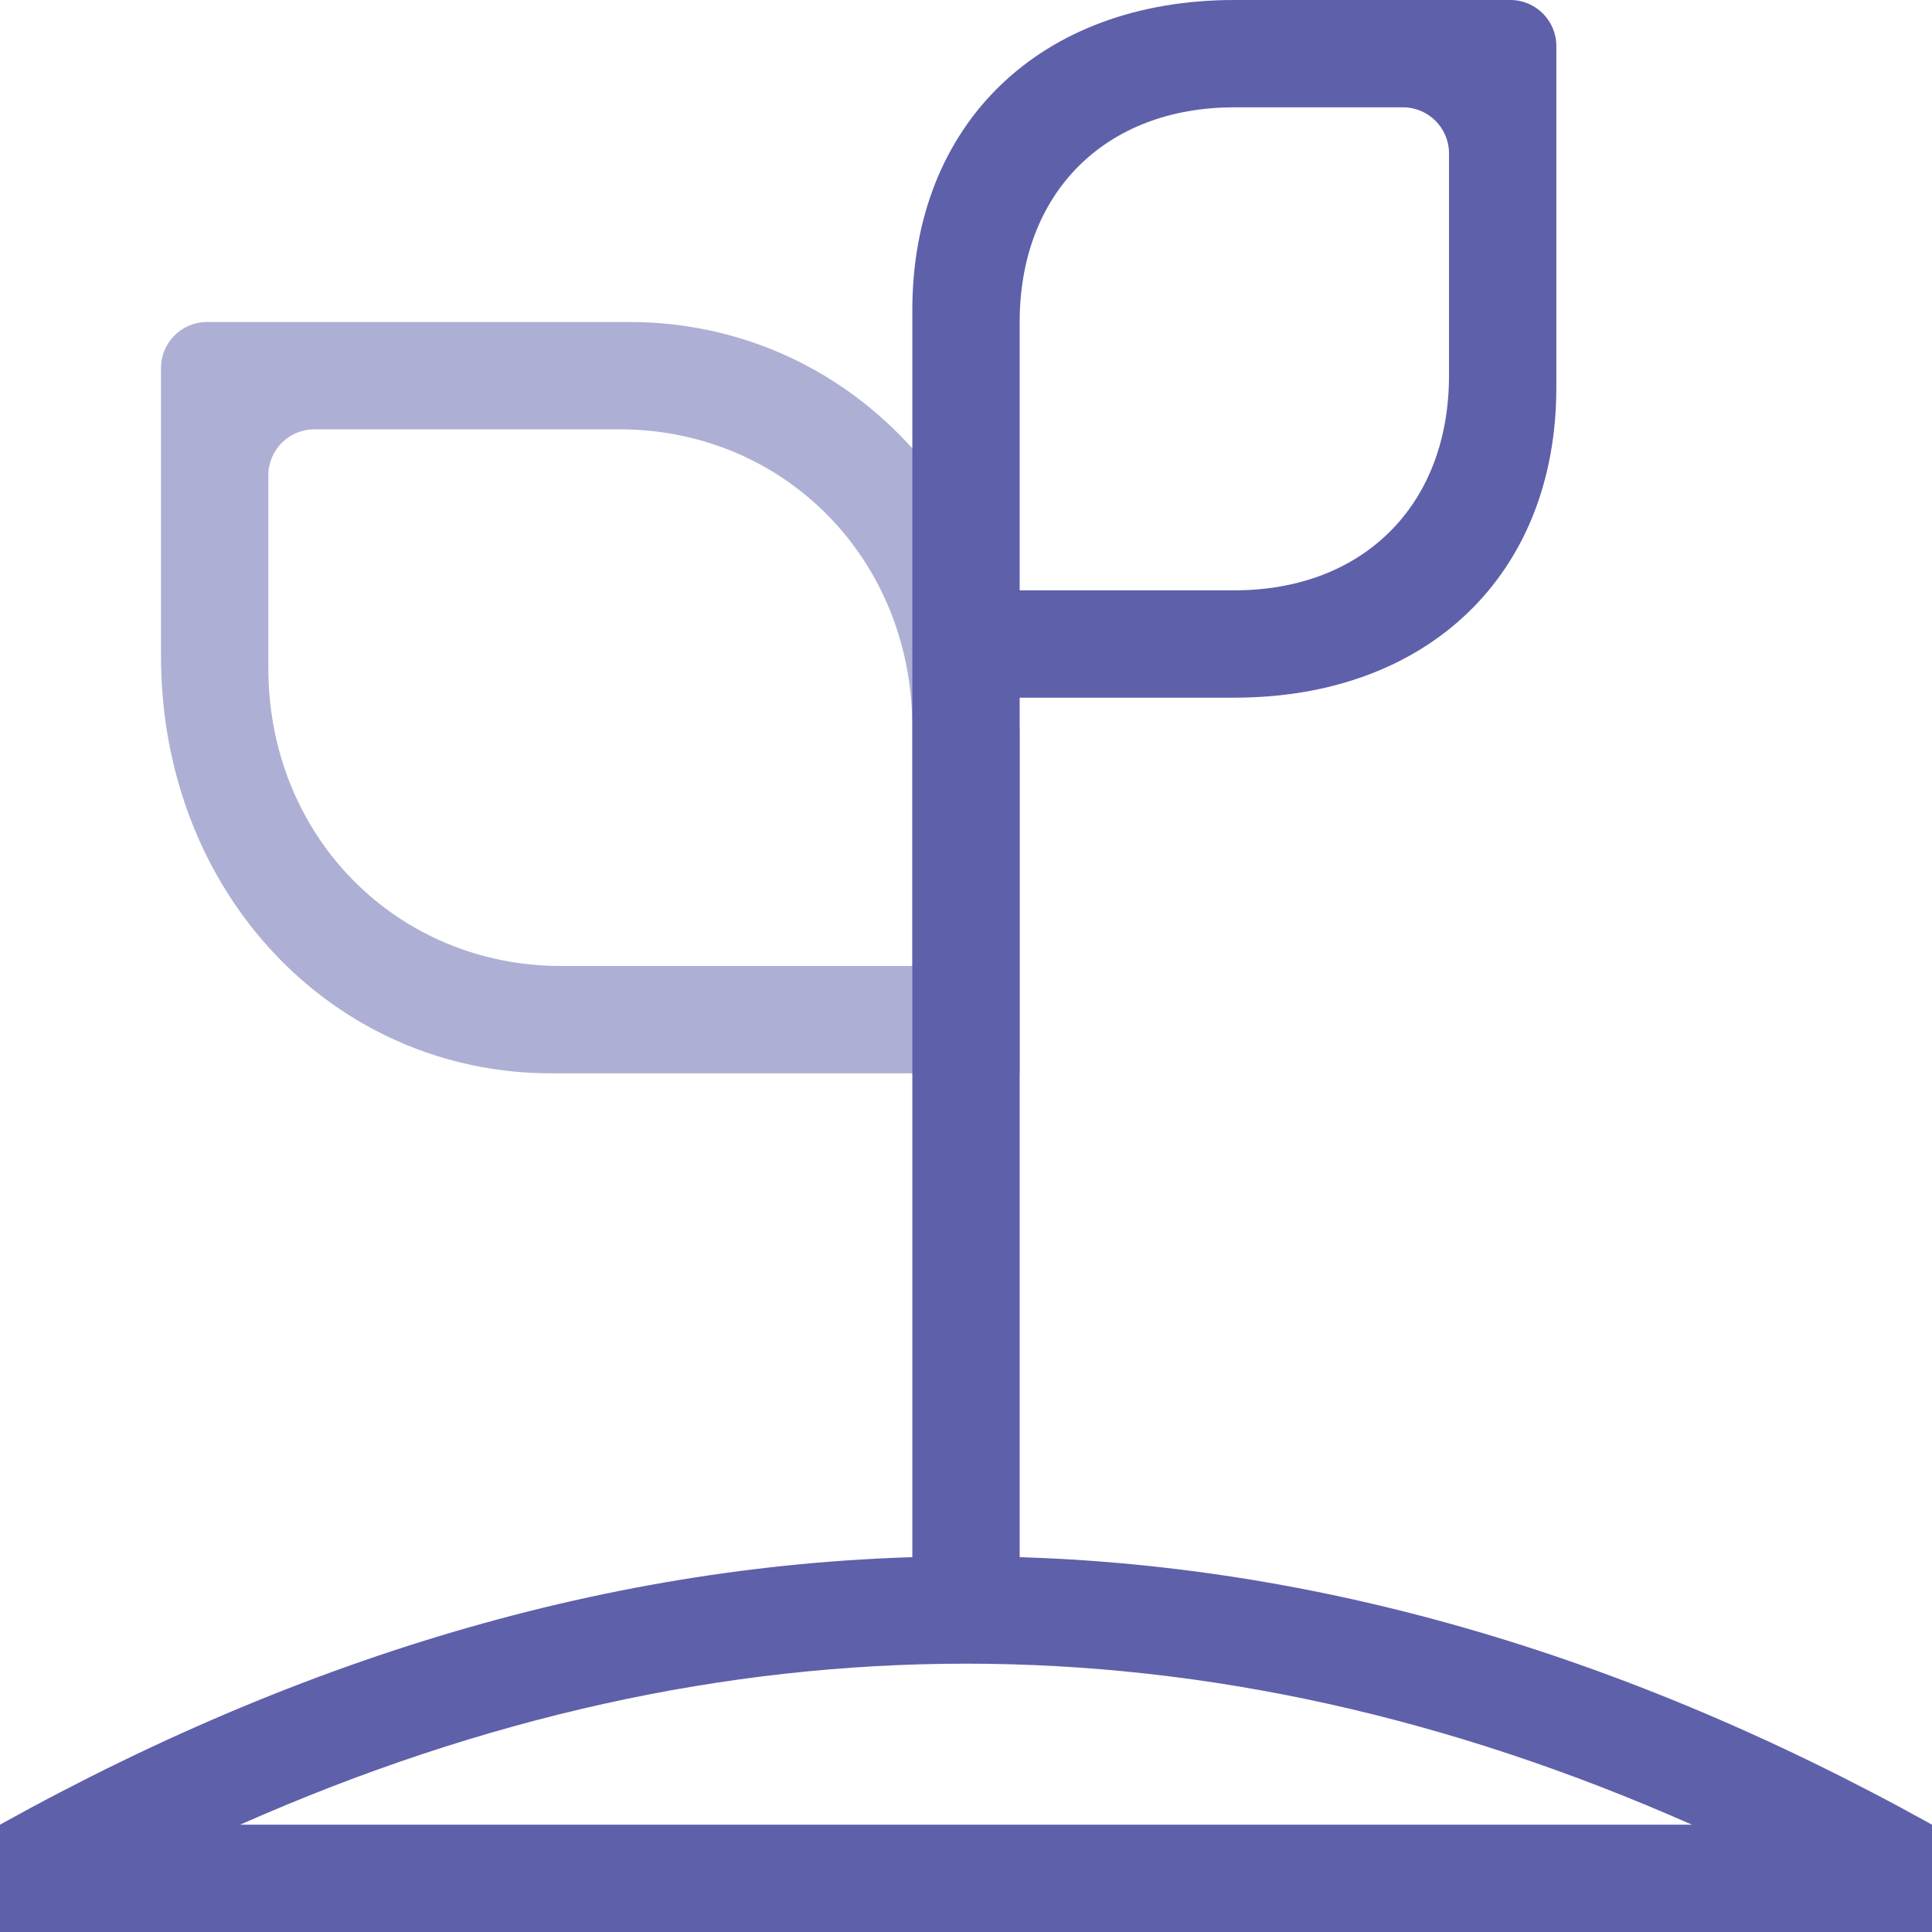
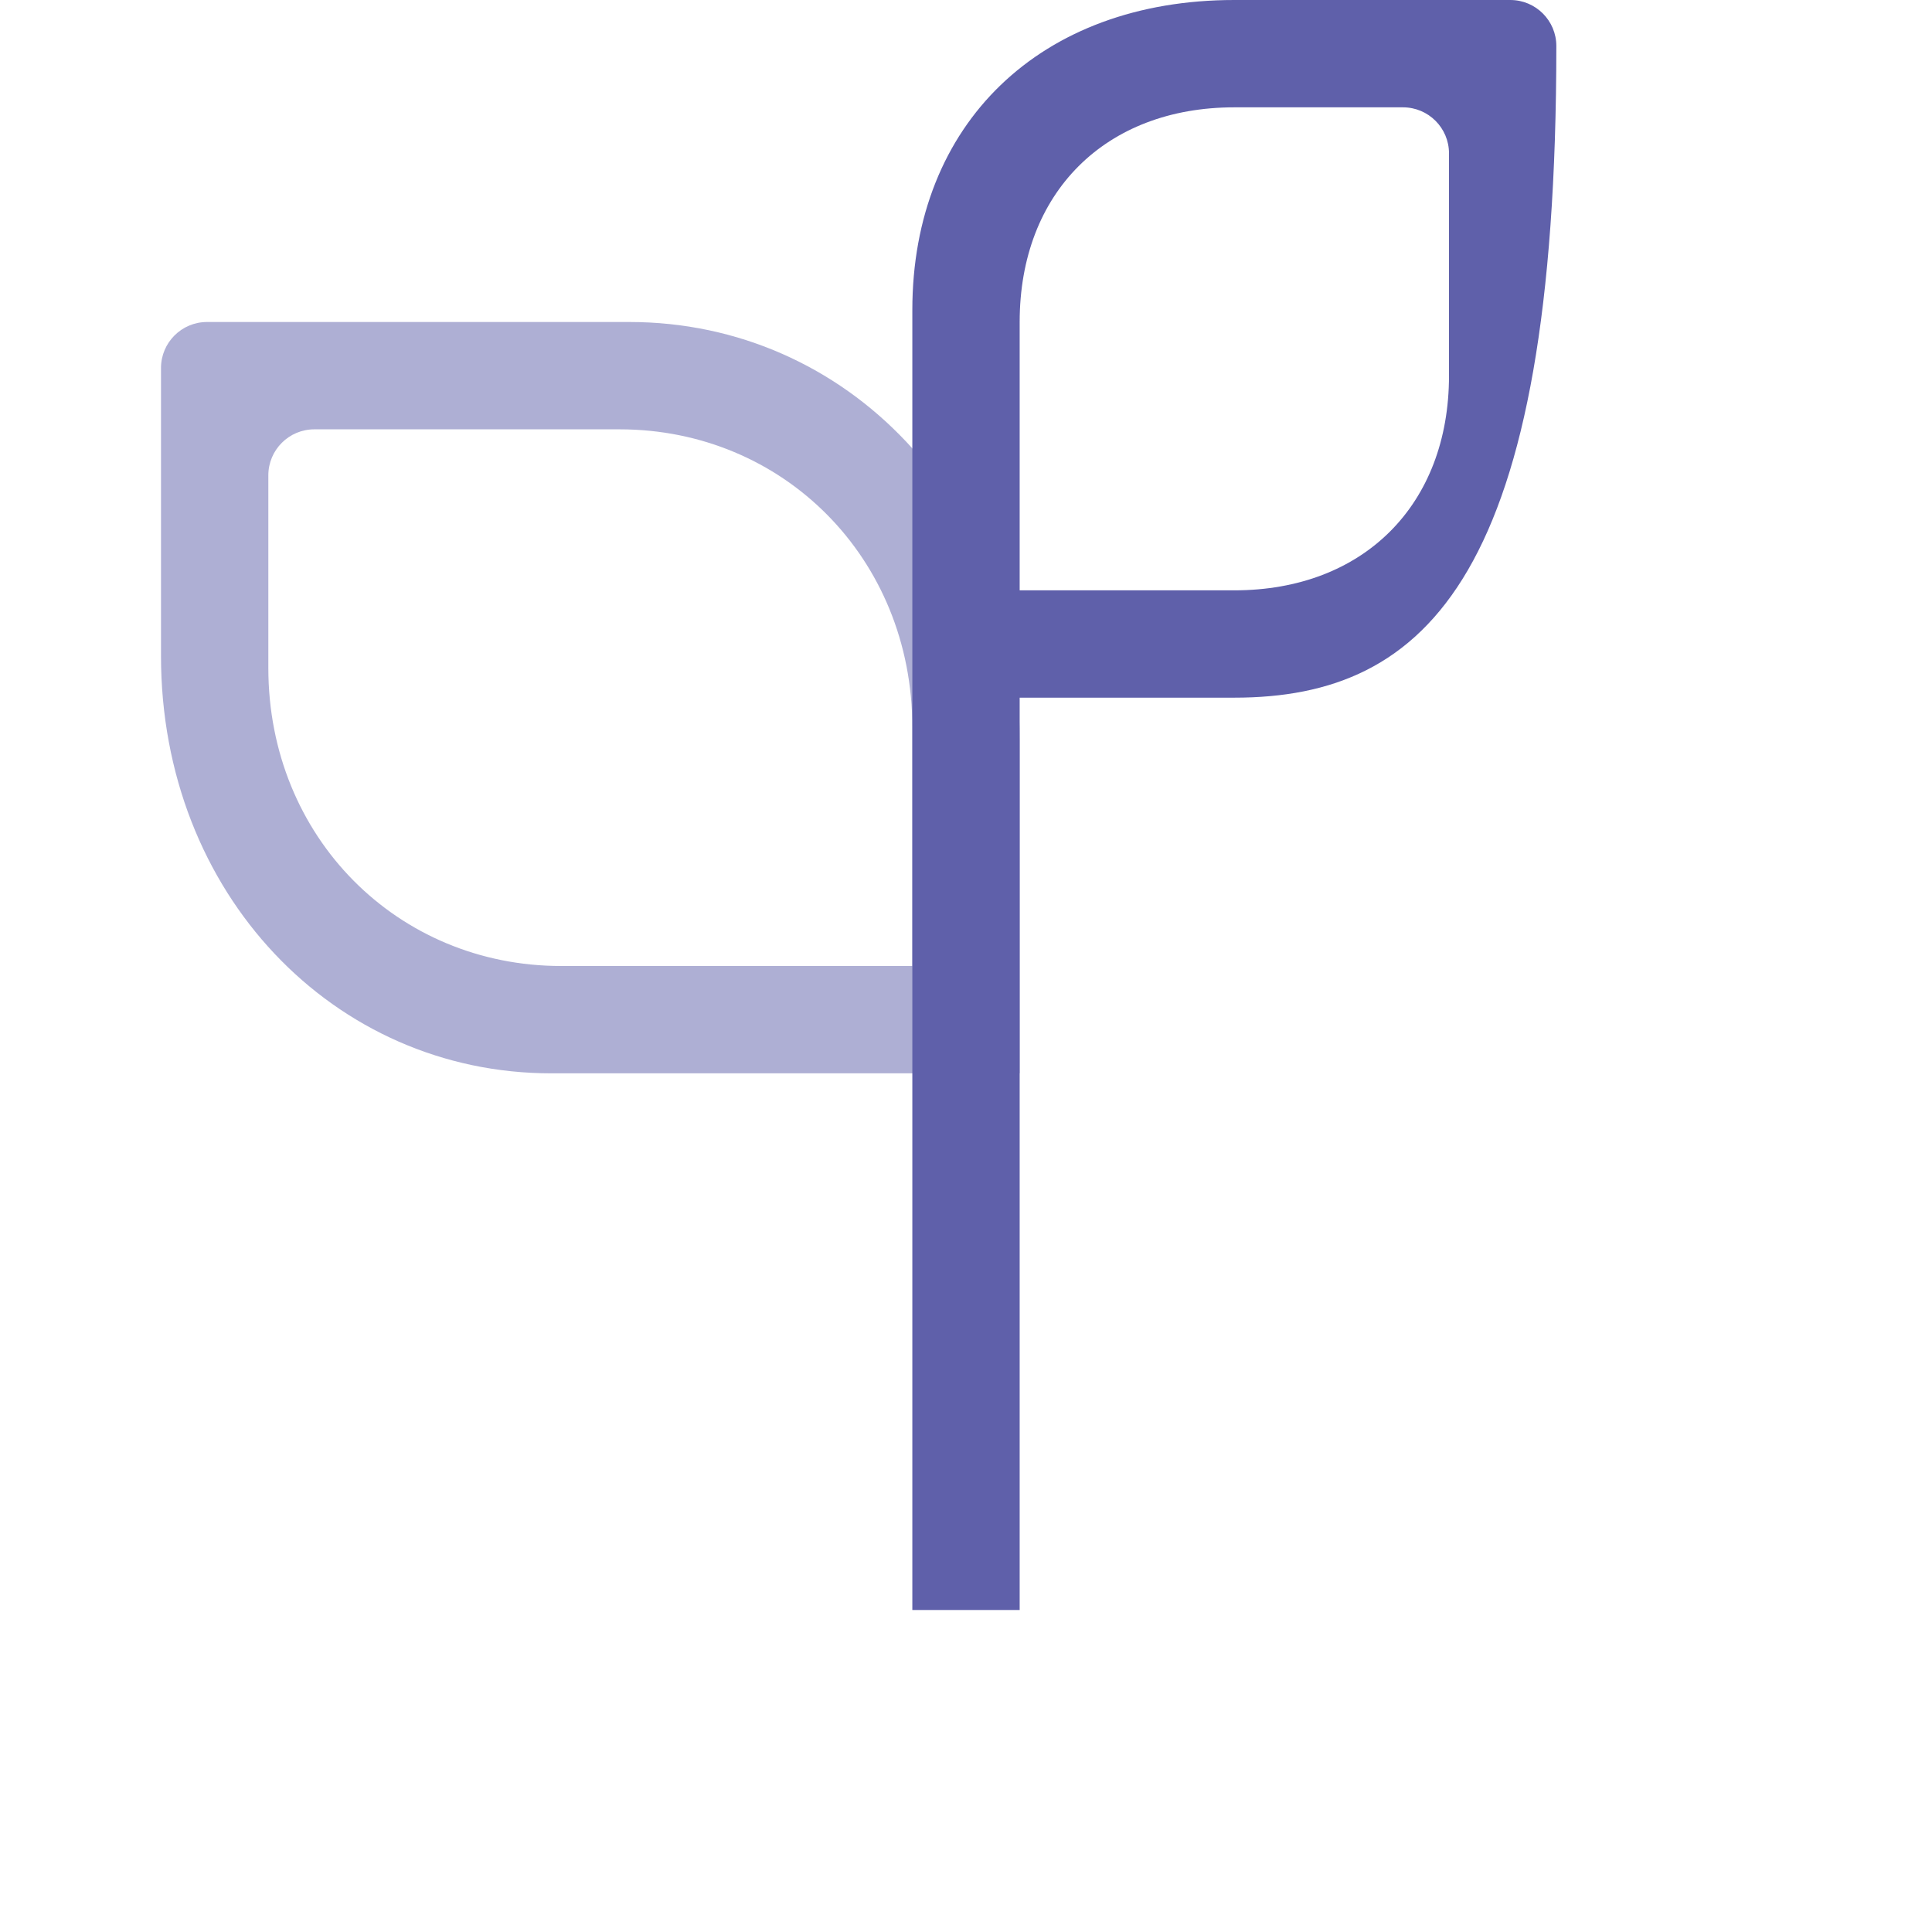
<svg xmlns="http://www.w3.org/2000/svg" width="54px" height="54px" viewBox="0 0 54 54" version="1.1">
  <title>icon</title>
  <desc>Created with Sketch.</desc>
  <g id="Page-2" stroke="none" stroke-width="1" fill="none" fill-rule="evenodd">
    <g id="Wireframe-–-Demo-Experimental-–-Green-–-v3" transform="translate(-140, -3024)" fill="#5f60aa">
      <g id="Instruments" transform="translate(0, 2749)">
        <g id="Group-15" transform="translate(107, 122)">
          <g id="Group-39-Copy-3" transform="translate(0, 128)">
            <g id="icon/instruments/commodities/hover" transform="translate(24, 16)">
              <g id="icon/instruments/">
                <g id="Group-6" transform="translate(9, 9)" fill-rule="nonzero">
                  <path d="M17.591,9 C23.674,9 28.5,14.027 28.5,20.667 L28.5,30 L15.409,30 C9.327,30 4.5,24.973 4.5,18.333 L4.5,10.286 C4.5,9.576 5.076,9 5.786,9 L17.591,9 Z M17.318,12 L8.786,12 C8.076,12 7.5,12.576 7.5,13.286 L7.5,13.286 L7.5,18.667 C7.5,23.41 11.12,27 15.682,27 L15.682,27 L25.5,27 L25.5,20.333 C25.5,15.59 21.88,12 17.318,12 L17.318,12 Z" id="Combined-Shape" opacity="0.5" />
-                   <path d="M42.214,0 C42.924,-1.30439652e-16 43.5,0.576 43.5,1.286 L43.5,10.833 C43.5,16.051 39.914,19.5 34.5,19.5 L28.5,19.5 L28.5,45 L25.5,45 L25.5,8.667 C25.5,3.449 29.087,0 34.5,0 L42.214,0 Z M39.214,3 L34.5,3 C30.891,3 28.5,5.388 28.5,9 L28.5,9 L28.5,16.5 L34.5,16.5 C38.109,16.5 40.5,14.112 40.5,10.5 L40.5,10.5 L40.5,4.286 C40.5,3.576 39.924,3 39.214,3 L39.214,3 Z" id="Combined-Shape" />
-                   <path d="M6.712,51 L47.288,51 C40.494,47.994 33.737,46.5 27,46.5 C20.263,46.5 13.506,47.994 6.712,51 Z M0,51 C9,46 18,43.5 27,43.5 C36,43.5 45,46 54,51 C54,51 54,52 54,54 L0,54 L0,51 Z" id="Rectangle-4" />
+                   <path d="M42.214,0 C42.924,-1.30439652e-16 43.5,0.576 43.5,1.286 C43.5,16.051 39.914,19.5 34.5,19.5 L28.5,19.5 L28.5,45 L25.5,45 L25.5,8.667 C25.5,3.449 29.087,0 34.5,0 L42.214,0 Z M39.214,3 L34.5,3 C30.891,3 28.5,5.388 28.5,9 L28.5,9 L28.5,16.5 L34.5,16.5 C38.109,16.5 40.5,14.112 40.5,10.5 L40.5,10.5 L40.5,4.286 C40.5,3.576 39.924,3 39.214,3 L39.214,3 Z" id="Combined-Shape" />
                </g>
              </g>
            </g>
          </g>
        </g>
      </g>
    </g>
  </g>
</svg>